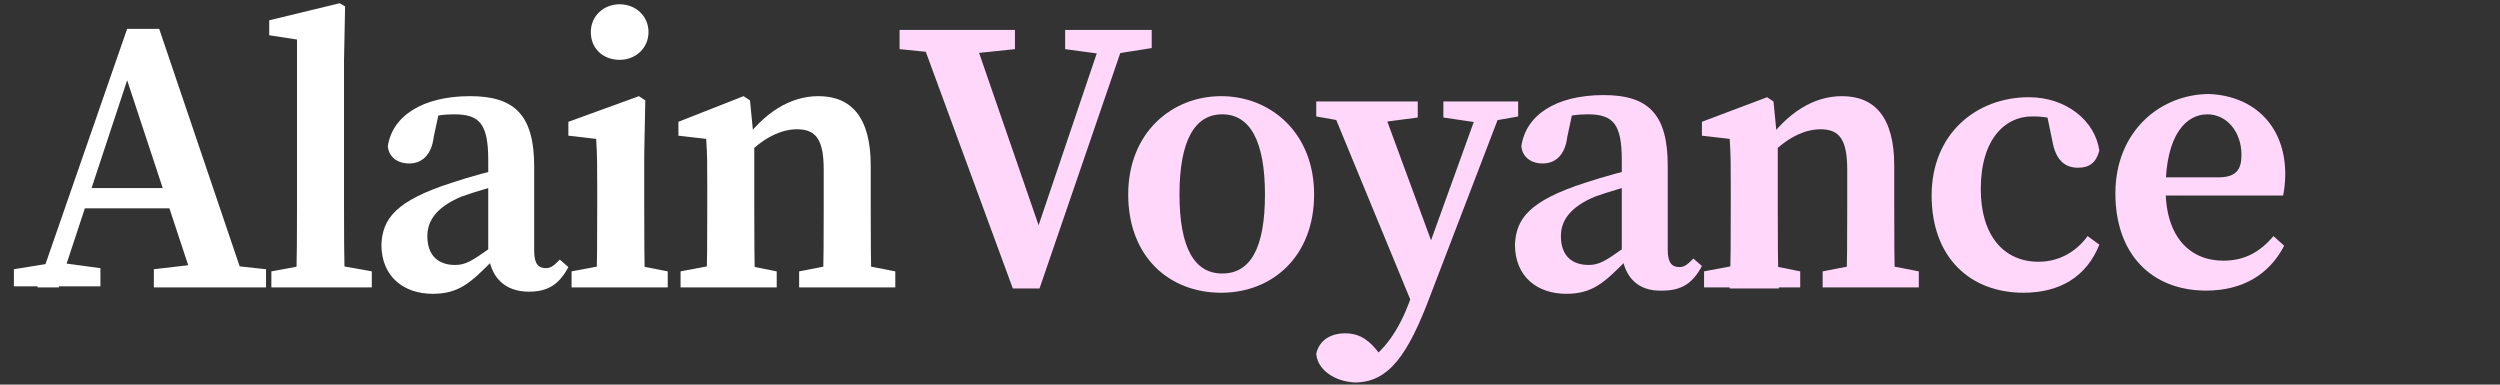
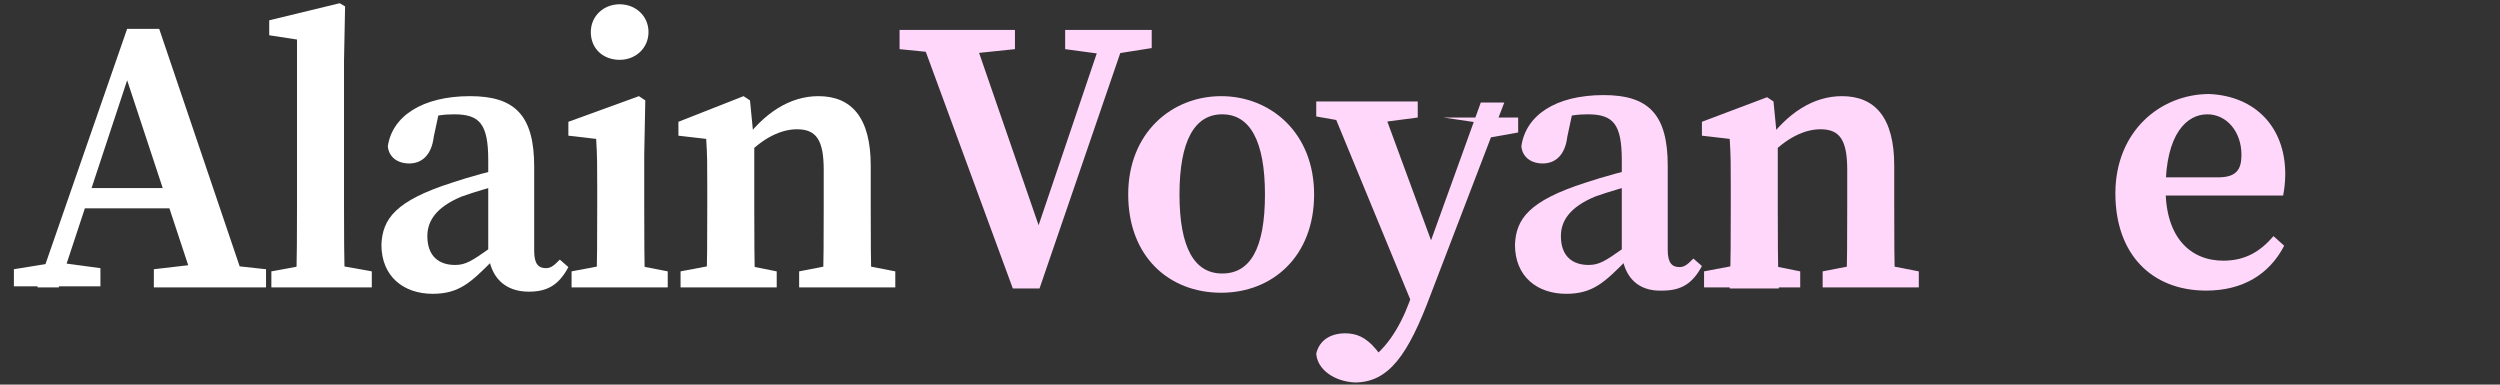
<svg xmlns="http://www.w3.org/2000/svg" version="1.1" id="Layer_1" x="0px" y="0px" width="234px" height="36px" viewBox="0 0 234 36" style="enable-background:new 0 0 234 36;" xml:space="preserve">
  <rect x="0" y="0" width="234" height="36" fill="#333333" stroke="none" />
  <style type="text/css">
	.st0{fill:#FFFFFF;}
	.st1{fill:#FFD7FB;}
</style>
  <g>
    <path class="st0" d="M1.3,25.2L5,24.6h0.7l3.7,0.5v1.7H1.3V25.2z M11.9,2.7h3l8.2,24.2h-4.8L11.5,6.3l1.1-0.9L5.5,26.9H3.5   L11.9,2.7z M7.8,17.6h9.8l0.7,1.9H7.2L7.8,17.6z M14.4,25.2l4.3-0.5h1.6l4.6,0.5v1.7H14.4V25.2z" />
    <path class="st0" d="M31.8,0.3l0.5,0.3l-0.1,5.1v13.5c0,2.5,0,5.1,0.1,7.6h-4.6c0.1-2.5,0.1-5.1,0.1-7.6V3.7l-2.6-0.4V1.9L31.8,0.3   z M34.8,25.4v1.5h-9.4v-1.5l3.8-0.7h1.7L34.8,25.4z" />
    <path class="st0" d="M42.3,17.1c1.5-0.5,3.9-1.2,5.7-1.5V17c-1.7,0.4-3.7,1-4.8,1.4c-2.4,1-3.2,2.3-3.2,3.7c0,1.9,1.1,2.7,2.6,2.7   c1,0,1.6-0.4,3.3-1.6l1.1-0.8l0.4,0.6l-1.3,1.4c-2,2-3.1,3.1-5.6,3.1c-2.7,0-4.8-1.6-4.8-4.6C35.8,20.5,37,18.8,42.3,17.1z    M45.7,23.7V15c0-3.4-0.8-4.3-3.2-4.3c-0.9,0-1.9,0.1-3.3,0.6l2-1.3l-0.6,2.8c-0.2,1.7-1.1,2.5-2.3,2.5c-1.1,0-1.9-0.6-2-1.6   C36.7,10.9,39.5,9,44,9c4.2,0,6,1.8,6,6.6v7.9c0,1.2,0.4,1.6,1.1,1.6c0.5,0,0.8-0.3,1.3-0.8l0.8,0.7c-0.9,1.7-2,2.3-3.7,2.3   C47.2,27.3,45.9,25.9,45.7,23.7z" />
    <path class="st0" d="M55.8,26.9c0.1-1.6,0.1-5.4,0.1-7.6v-1.7c0-2,0-3.1-0.1-4.6l-2.6-0.3v-1.3L59.8,9l0.6,0.4l-0.1,5.1v4.8   c0,2.2,0,6,0.1,7.6H55.8z M62.5,25.4v1.5h-9v-1.5l3.7-0.7h1.7L62.5,25.4z M55.3,3c0-1.5,1.2-2.6,2.7-2.6c1.5,0,2.7,1.1,2.7,2.6   c0,1.5-1.2,2.6-2.7,2.6C56.5,5.6,55.3,4.6,55.3,3z" />
    <path class="st0" d="M66.1,26.9c0.1-1.6,0.1-5.4,0.1-7.6v-1.9c0-2,0-2.9-0.1-4.4l-2.6-0.3v-1.3L69.6,9l0.6,0.4l0.4,4.1v5.8   c0,2.2,0,6,0.1,7.6H66.1z M72.7,25.4v1.5h-9v-1.5l3.7-0.7h1.8L72.7,25.4z M81.5,15.5v3.8c0,2.3,0,6,0.1,7.6H77   c0.1-1.6,0.1-5.3,0.1-7.6v-3.4c0-2.8-0.7-3.8-2.5-3.8c-1.5,0-3.2,0.8-4.9,2.6h-1v-2h2.2l-1.5,0.8c2.1-3,4.6-4.5,7.2-4.5   C79.7,9,81.5,11,81.5,15.5z M80.2,24.7l3.6,0.7v1.5h-9v-1.5l3.6-0.7H80.2z" />
  </g>
  <g>
    <path class="st1" d="M89.2,5.1l-5-0.5V2.8h10.8v1.8l-4.8,0.5H89.2z M85.9,2.8h5l6.7,19.4l-0.9,0.4l6.7-19.8h2.2L97.3,27h-2.5   L85.9,2.8z M103.4,5.1l-3.7-0.5V2.8h8.1v1.7L104,5.1H103.4z" />
    <path class="st1" d="M105.6,18.2c0-5.8,4.1-9.2,8.7-9.2c4.6,0,8.7,3.4,8.7,9.2s-3.9,9.2-8.7,9.2C109.4,27.4,105.6,24,105.6,18.2z    M118.4,18.2c0-5-1.4-7.5-4-7.5c-2.6,0-4,2.5-4,7.5c0,5,1.4,7.4,4,7.4C117,25.6,118.4,23.3,118.4,18.2z" />
-     <path class="st1" d="M123.2,33.1c0.3-1.3,1.4-1.9,2.7-1.9c1,0,1.9,0.3,2.9,1.5l1.1,1.4l-1.4,0.7l-1-0.7c2.1-1.1,3.5-3.4,4.4-5.8   l1.5-4.3l5.2-14.4h2.2l-6.9,18c-2.1,5.6-3.9,8.2-7.1,8.2C124.9,35.7,123.3,34.6,123.2,33.1z M126.6,11.5l-3.4-0.6V9.5h9.5V11   l-3.8,0.5H126.6z M132.4,29l-8-19.4h4.8l5.3,14.4L132.4,29z M138.5,11.5l-3.4-0.5V9.5h7v1.4l-2.8,0.5H138.5z" />
+     <path class="st1" d="M123.2,33.1c0.3-1.3,1.4-1.9,2.7-1.9c1,0,1.9,0.3,2.9,1.5l1.1,1.4l-1.4,0.7l-1-0.7c2.1-1.1,3.5-3.4,4.4-5.8   l1.5-4.3l5.2-14.4h2.2l-6.9,18c-2.1,5.6-3.9,8.2-7.1,8.2C124.9,35.7,123.3,34.6,123.2,33.1z M126.6,11.5l-3.4-0.6V9.5h9.5V11   l-3.8,0.5H126.6z M132.4,29l-8-19.4h4.8l5.3,14.4L132.4,29z M138.5,11.5l-3.4-0.5h7v1.4l-2.8,0.5H138.5z" />
    <path class="st1" d="M148.4,17.1c1.5-0.5,3.9-1.2,5.7-1.5V17c-1.7,0.4-3.7,1-4.8,1.4c-2.4,1-3.2,2.3-3.2,3.7c0,1.9,1.1,2.7,2.6,2.7   c1,0,1.6-0.4,3.3-1.6l1.1-0.8l0.4,0.6l-1.3,1.4c-2,2-3.1,3.1-5.6,3.1c-2.7,0-4.8-1.6-4.8-4.6C141.9,20.5,143.1,18.8,148.4,17.1z    M151.8,23.7V15c0-3.4-0.8-4.3-3.2-4.3c-0.9,0-1.9,0.1-3.3,0.6l2-1.3l-0.6,2.8c-0.2,1.7-1.1,2.5-2.3,2.5c-1.1,0-1.9-0.6-2-1.6   c0.4-2.9,3.2-4.8,7.7-4.8c4.2,0,6,1.8,6,6.6v7.9c0,1.2,0.4,1.6,1.1,1.6c0.5,0,0.8-0.3,1.3-0.8l0.8,0.7c-0.9,1.7-2,2.3-3.7,2.3   C153.3,27.3,152,25.9,151.8,23.7z" />
    <path class="st1" d="M161.9,26.9c0.1-1.6,0.1-5.4,0.1-7.6v-1.9c0-2,0-2.9-0.1-4.4l-2.6-0.3v-1.3l6.1-2.3l0.6,0.4l0.4,4.1v5.8   c0,2.2,0,6,0.1,7.6H161.9z M168.5,25.4v1.5h-9v-1.5l3.7-0.7h1.8L168.5,25.4z M177.3,15.5v3.8c0,2.3,0,6,0.1,7.6h-4.6   c0.1-1.6,0.1-5.3,0.1-7.6v-3.4c0-2.8-0.7-3.8-2.5-3.8c-1.5,0-3.2,0.8-4.9,2.6h-1v-2h2.2l-1.5,0.8c2.1-3,4.6-4.5,7.2-4.5   C175.5,9,177.3,11,177.3,15.5z M176,24.7l3.6,0.7v1.5h-9v-1.5l3.6-0.7H176z" />
-     <path class="st1" d="M185.4,17.7c0,4.4,2.2,6.8,5.4,6.8c1.9,0,3.5-0.9,4.6-2.4l1.1,0.8c-1.2,3-3.7,4.5-7.1,4.5   c-5,0-8.6-3.3-8.6-9.1c0-5.8,4.2-9.2,9.1-9.2c3.5,0,6.2,2.2,6.6,5c-0.3,1.1-0.9,1.6-2,1.6c-1.3,0-2.1-0.8-2.4-2.5l-0.6-2.9l2.2,1.4   c-1.2-0.6-2.3-0.8-3.3-0.8C187.7,10.8,185.4,13,185.4,17.7z" />
    <path class="st1" d="M213.9,16.3c0,0.8-0.1,1.5-0.2,2h-13.8v-1.7h7.7c1.7,0,2.2-0.7,2.2-2.1c0-2.2-1.4-3.8-3.2-3.8   c-1.9,0-3.9,1.8-3.9,7c0,4.5,2.3,6.7,5.4,6.7c2.1,0,3.5-0.9,4.7-2.3l1,0.9c-1.4,2.7-3.9,4.2-7.3,4.2c-5.1,0-8.5-3.4-8.5-9.1   c0-5.8,4.2-9.3,8.8-9.3C211.1,9,213.9,11.9,213.9,16.3z" />
  </g>
</svg>